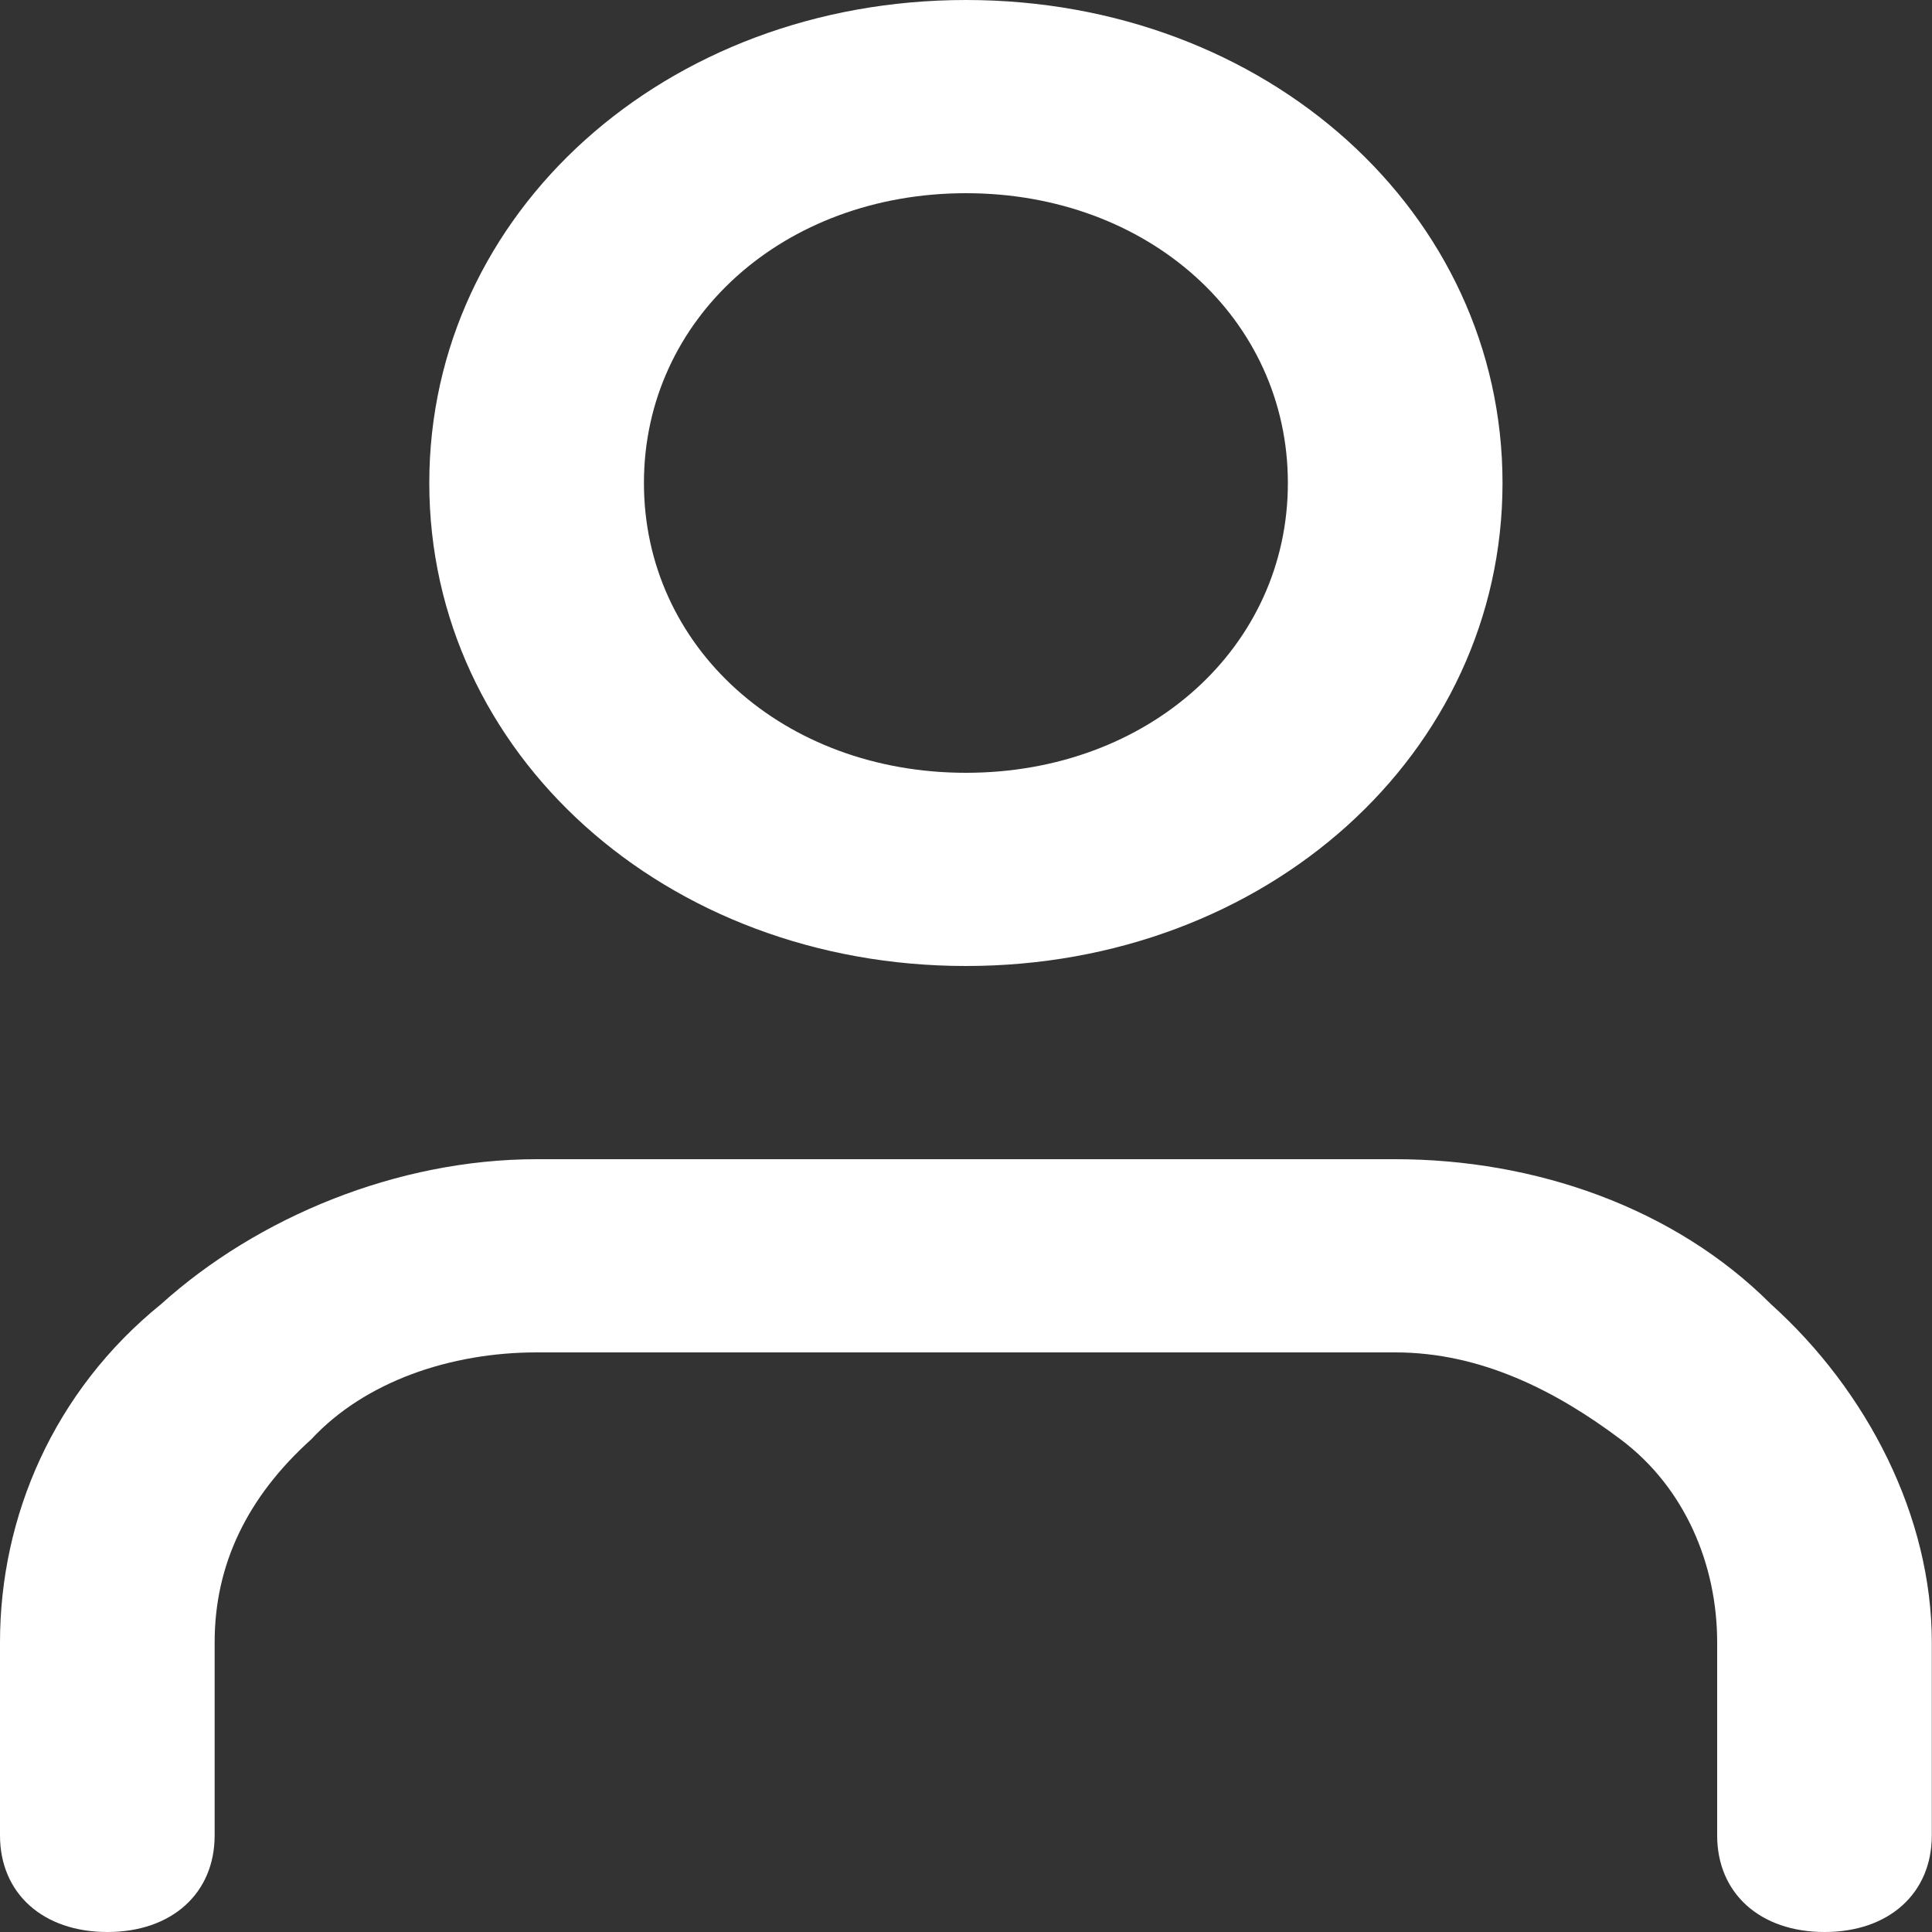
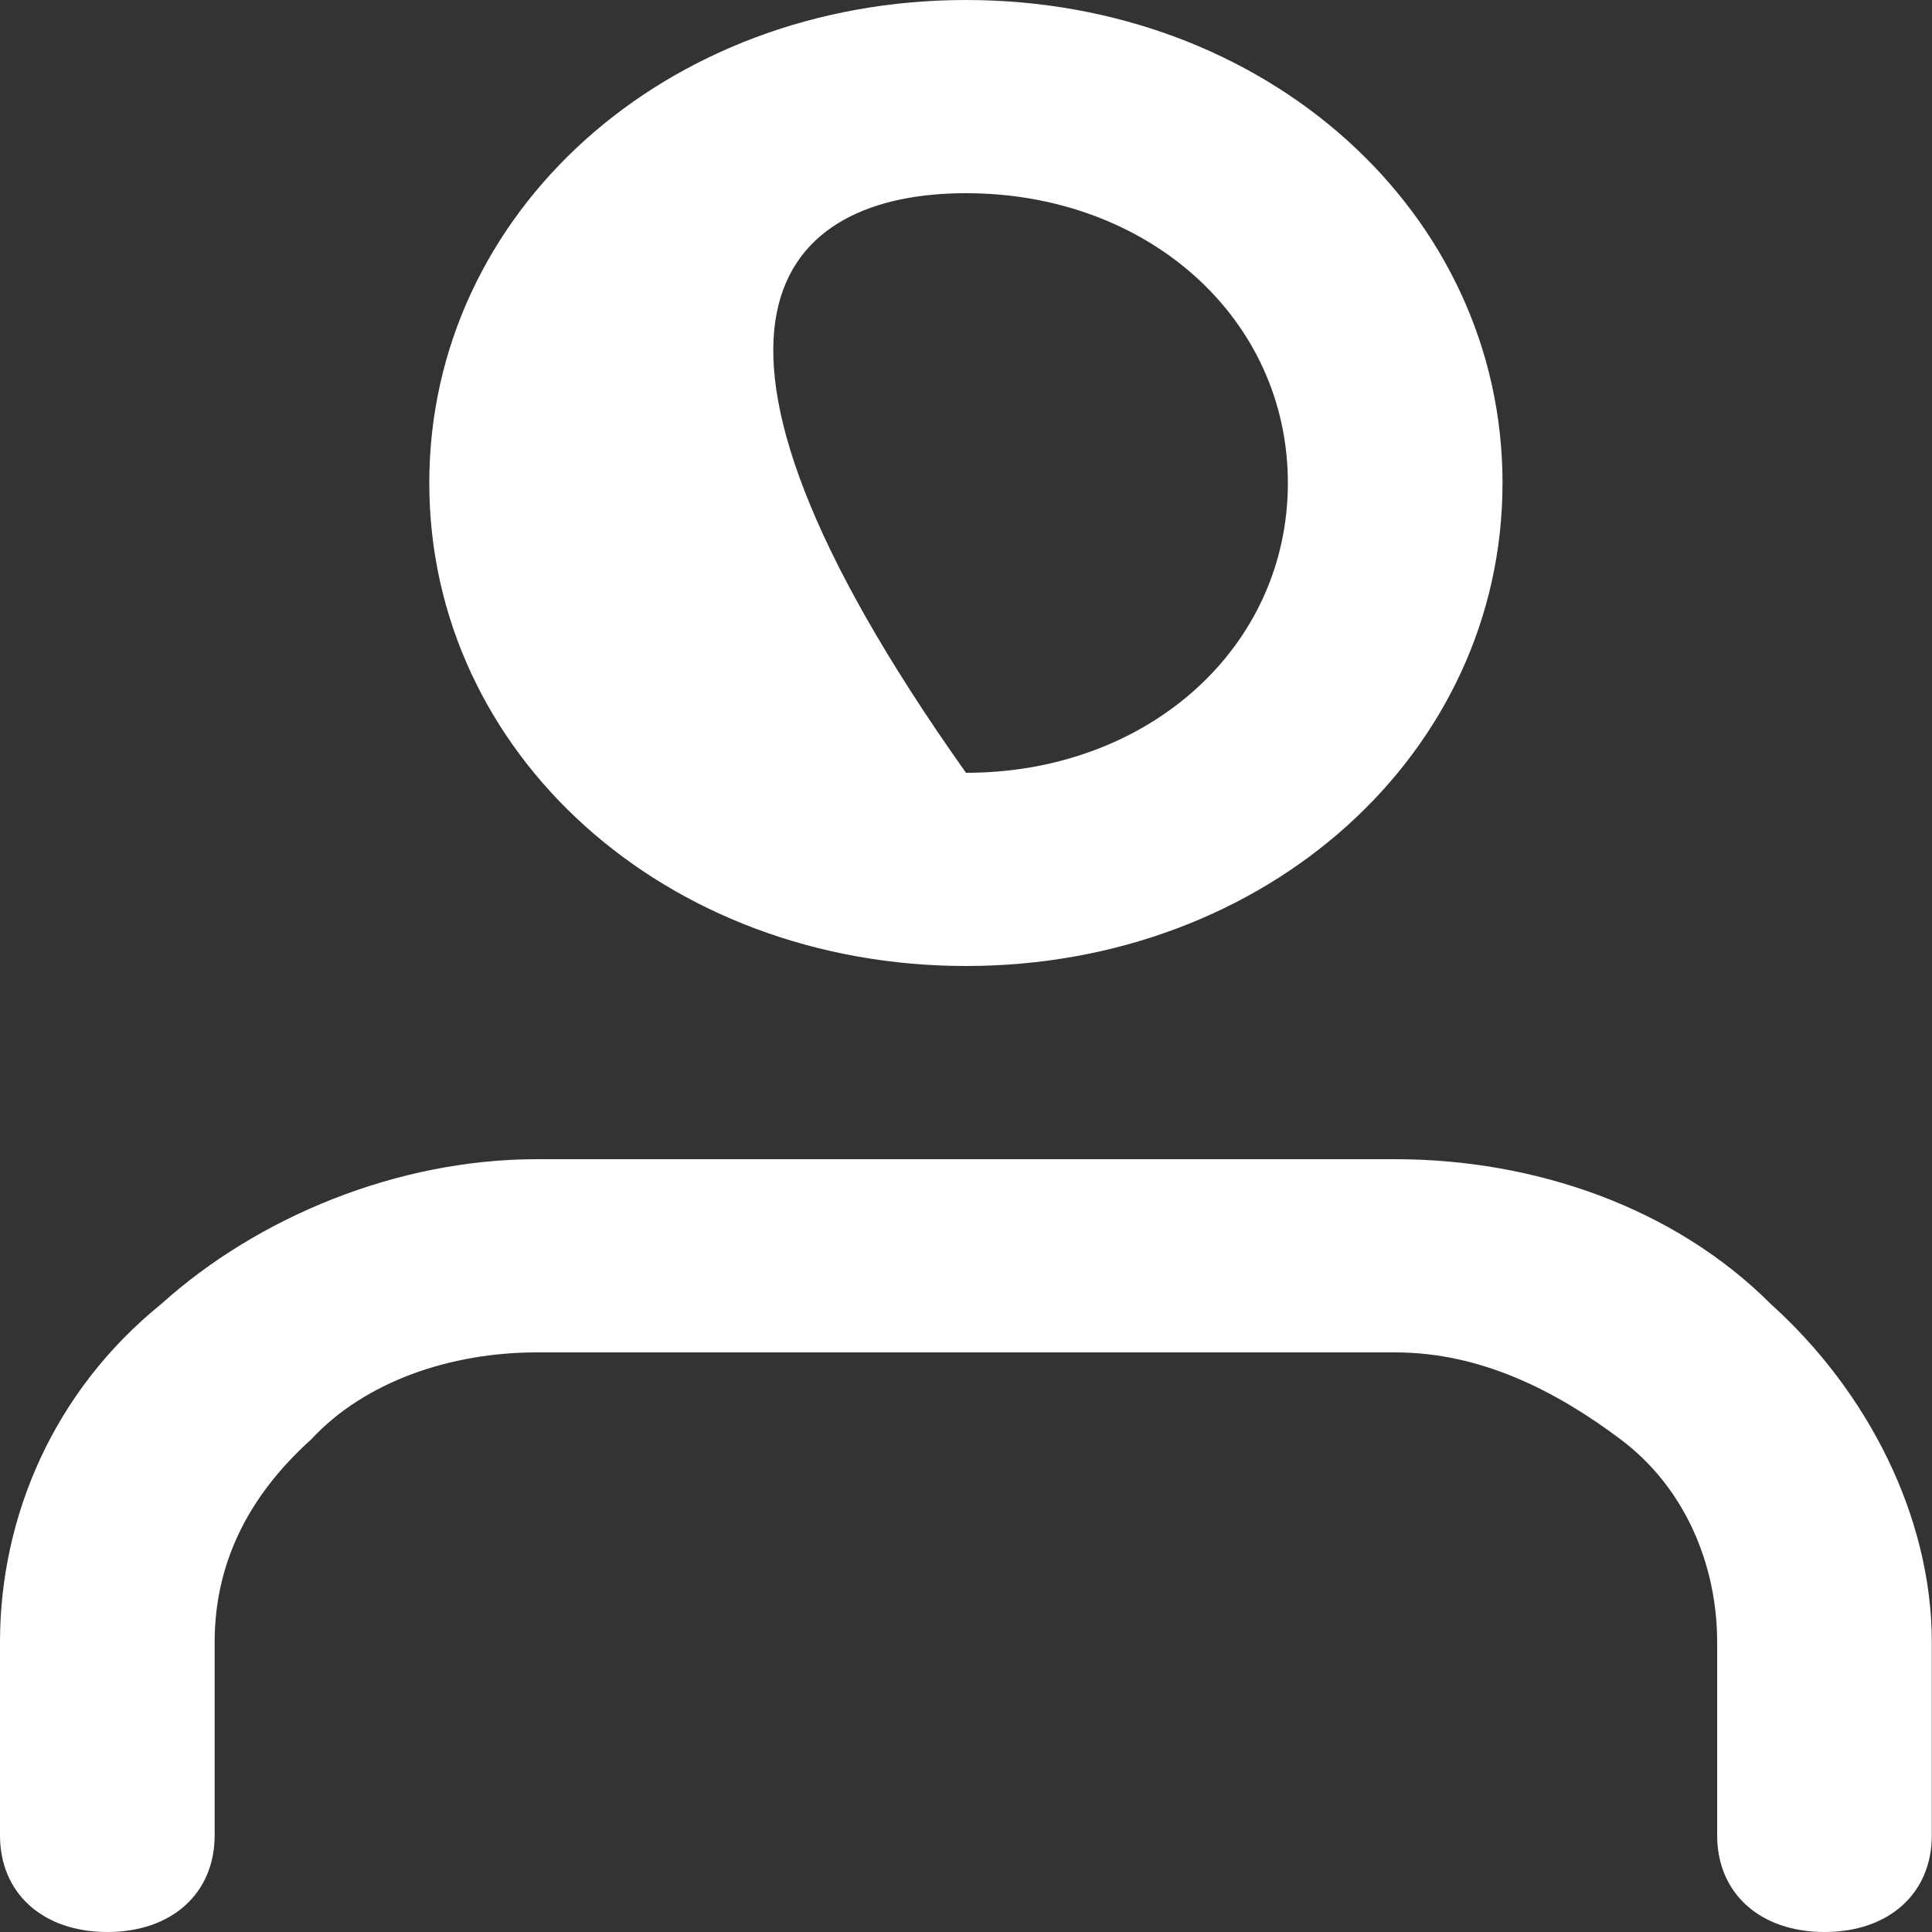
<svg xmlns="http://www.w3.org/2000/svg" width="10" height="10" viewBox="0 0 10 10" fill="none">
  <rect x="0" y="0" width="10" height="10" fill="#333333" stroke="none" />
-   <path d="M9.166 6.75C8.667 6.25 7.944 6 7.222 6H2.778C2.056 6 1.333 6.3 0.834 6.75C0.278 7.2 0 7.85 0 8.5V9.5C0 9.8 0.222 10 0.556 10C0.889 10 1.111 9.8 1.111 9.5V8.5C1.111 8.1 1.278 7.75 1.611 7.45C1.889 7.15 2.333 7 2.777 7H7.222C7.666 7 8.055 7.2 8.388 7.45C8.722 7.7 8.888 8.1 8.888 8.5V9.5C8.888 9.8 9.11 10 9.444 10C9.777 10 9.999 9.8 9.999 9.5V8.5C9.999 7.85 9.666 7.2 9.166 6.75H9.166ZM5 5C6.555 5 7.777 3.9 7.777 2.5C7.777 1.1 6.555 0 5 0C3.445 0 2.222 1.1 2.222 2.5C2.222 3.9 3.444 5 5 5H5ZM5 1C5.944 1 6.666 1.65 6.666 2.5C6.666 3.35 5.944 4 5 4C4.055 4 3.333 3.35 3.333 2.5C3.333 1.65 4.055 1 5 1Z" fill="white" />
+   <path d="M9.166 6.75C8.667 6.25 7.944 6 7.222 6H2.778C2.056 6 1.333 6.3 0.834 6.75C0.278 7.2 0 7.85 0 8.5V9.5C0 9.8 0.222 10 0.556 10C0.889 10 1.111 9.8 1.111 9.5V8.5C1.111 8.1 1.278 7.75 1.611 7.45C1.889 7.15 2.333 7 2.777 7H7.222C7.666 7 8.055 7.2 8.388 7.45C8.722 7.7 8.888 8.1 8.888 8.5V9.5C8.888 9.8 9.11 10 9.444 10C9.777 10 9.999 9.8 9.999 9.5V8.5C9.999 7.85 9.666 7.2 9.166 6.75H9.166ZM5 5C6.555 5 7.777 3.9 7.777 2.5C7.777 1.1 6.555 0 5 0C3.445 0 2.222 1.1 2.222 2.5C2.222 3.9 3.444 5 5 5H5ZM5 1C5.944 1 6.666 1.65 6.666 2.5C6.666 3.35 5.944 4 5 4C3.333 1.65 4.055 1 5 1Z" fill="white" />
</svg>